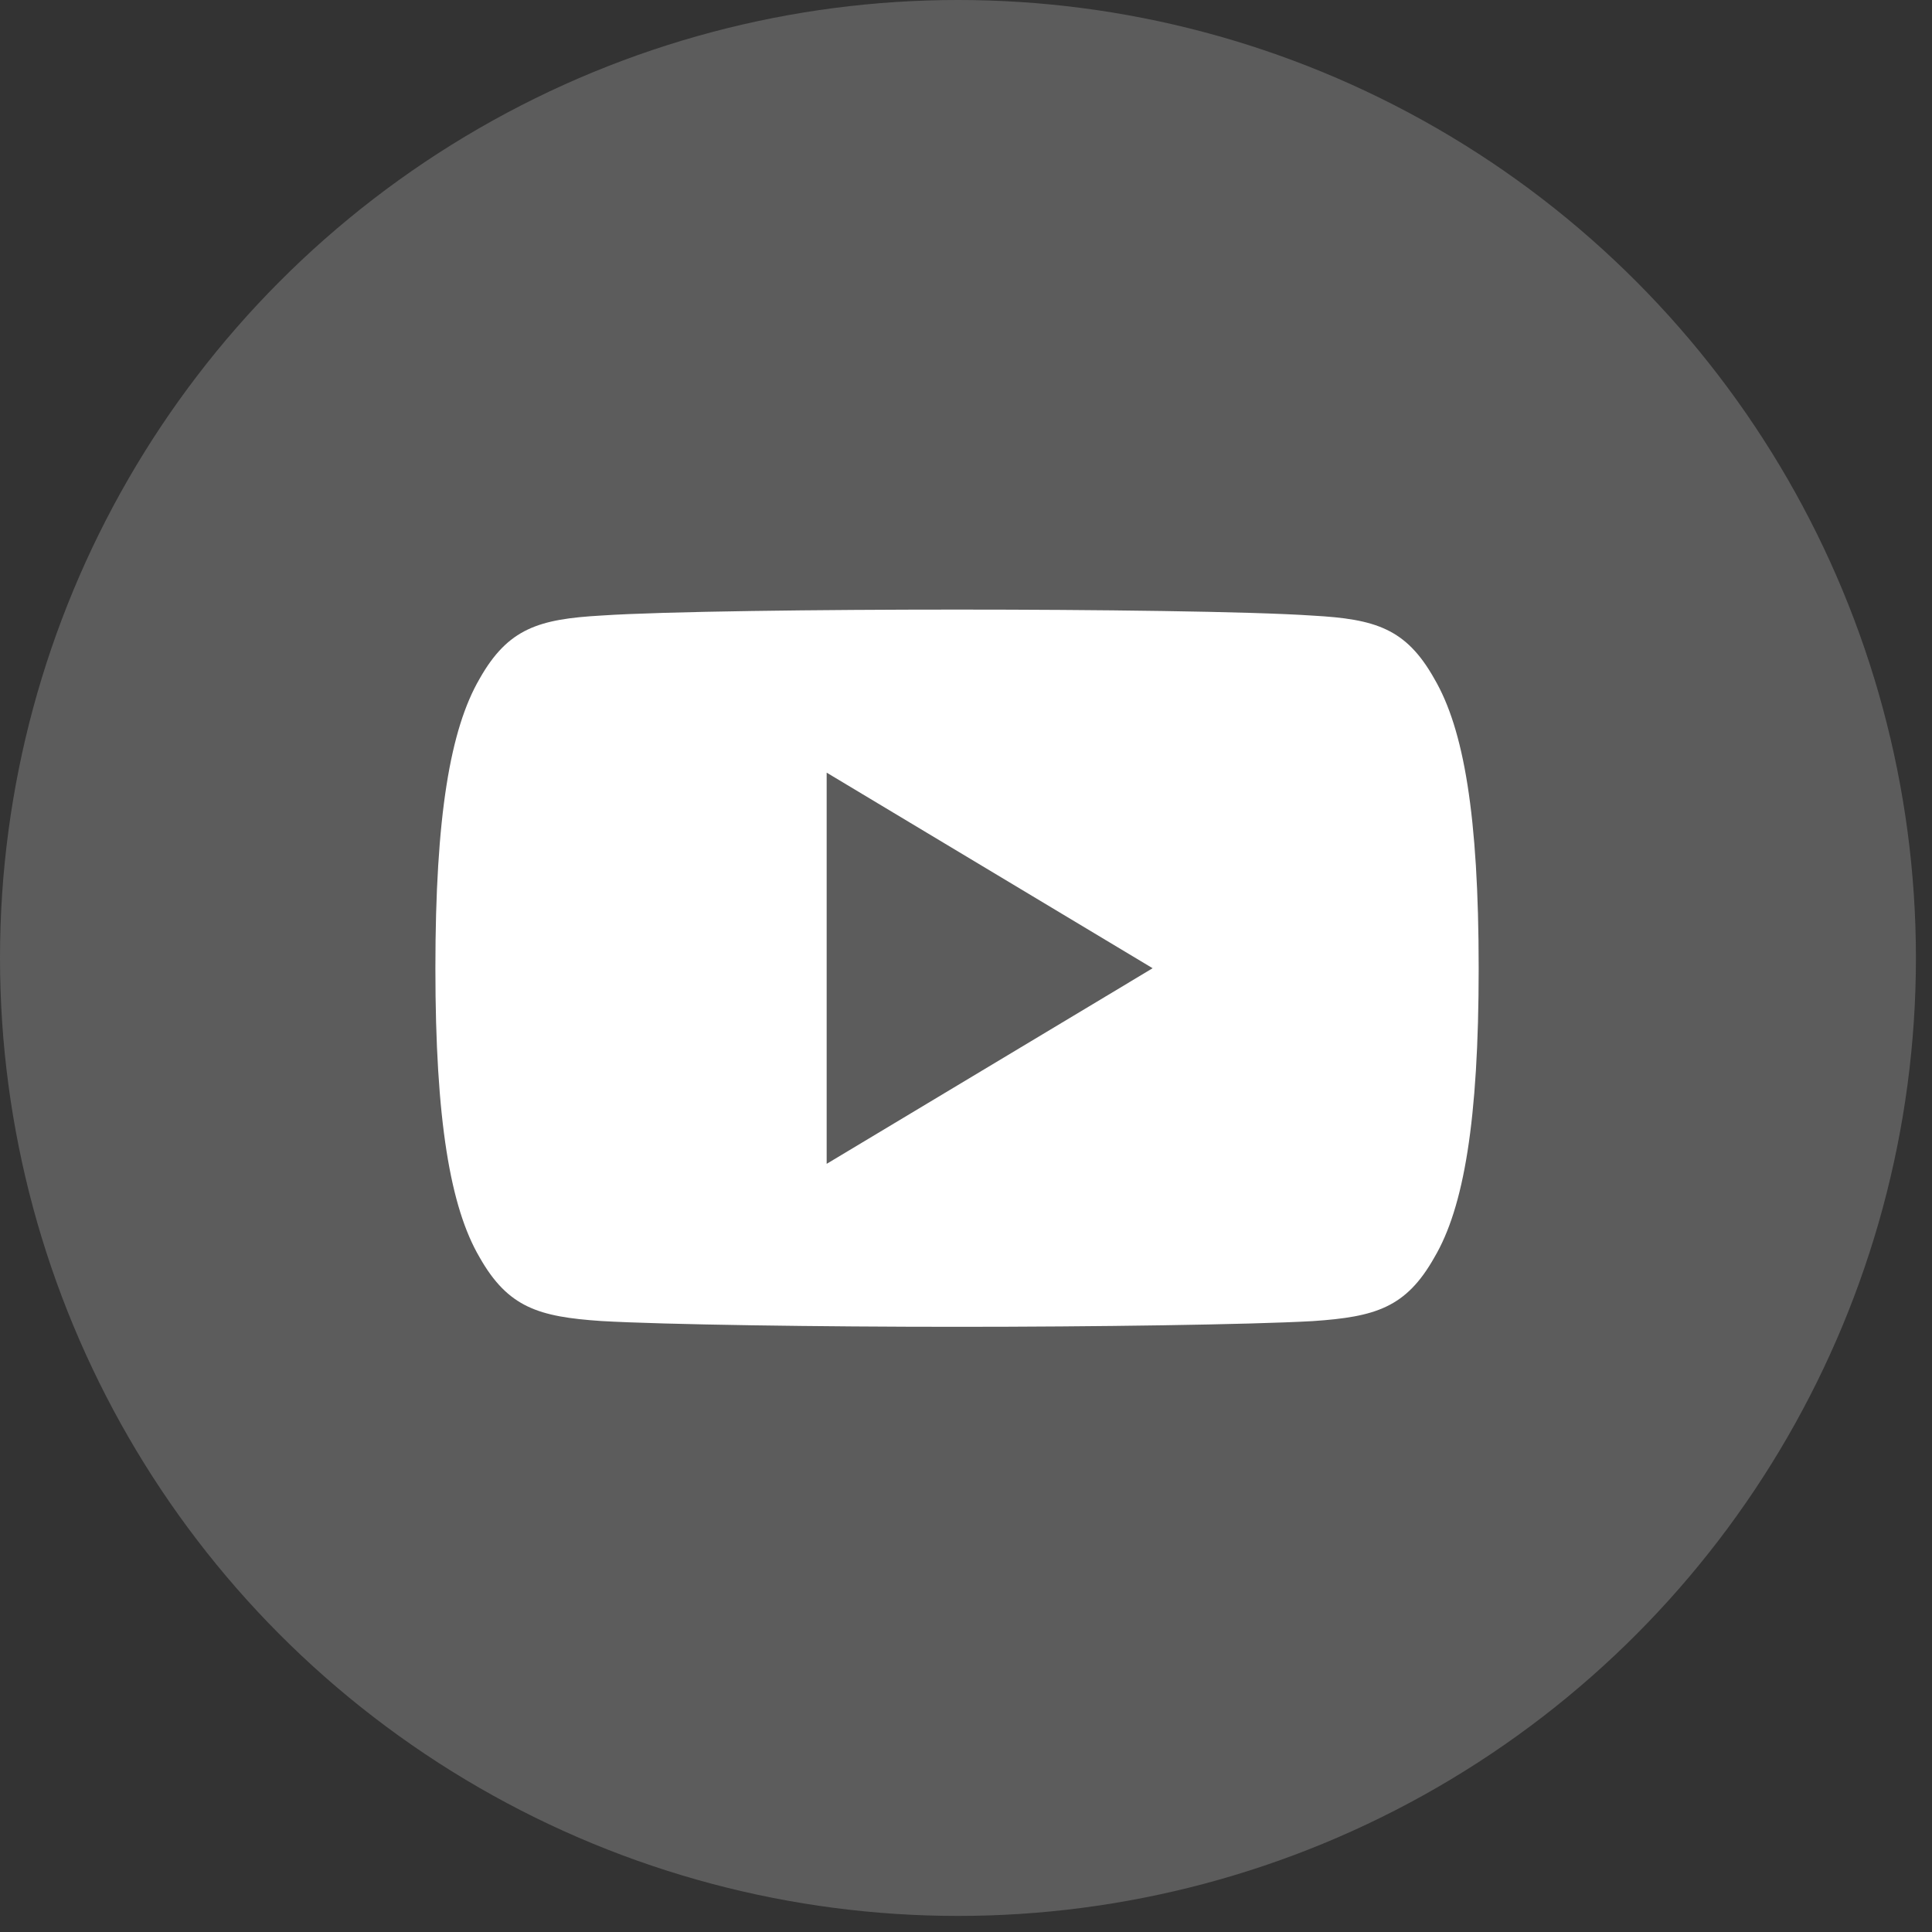
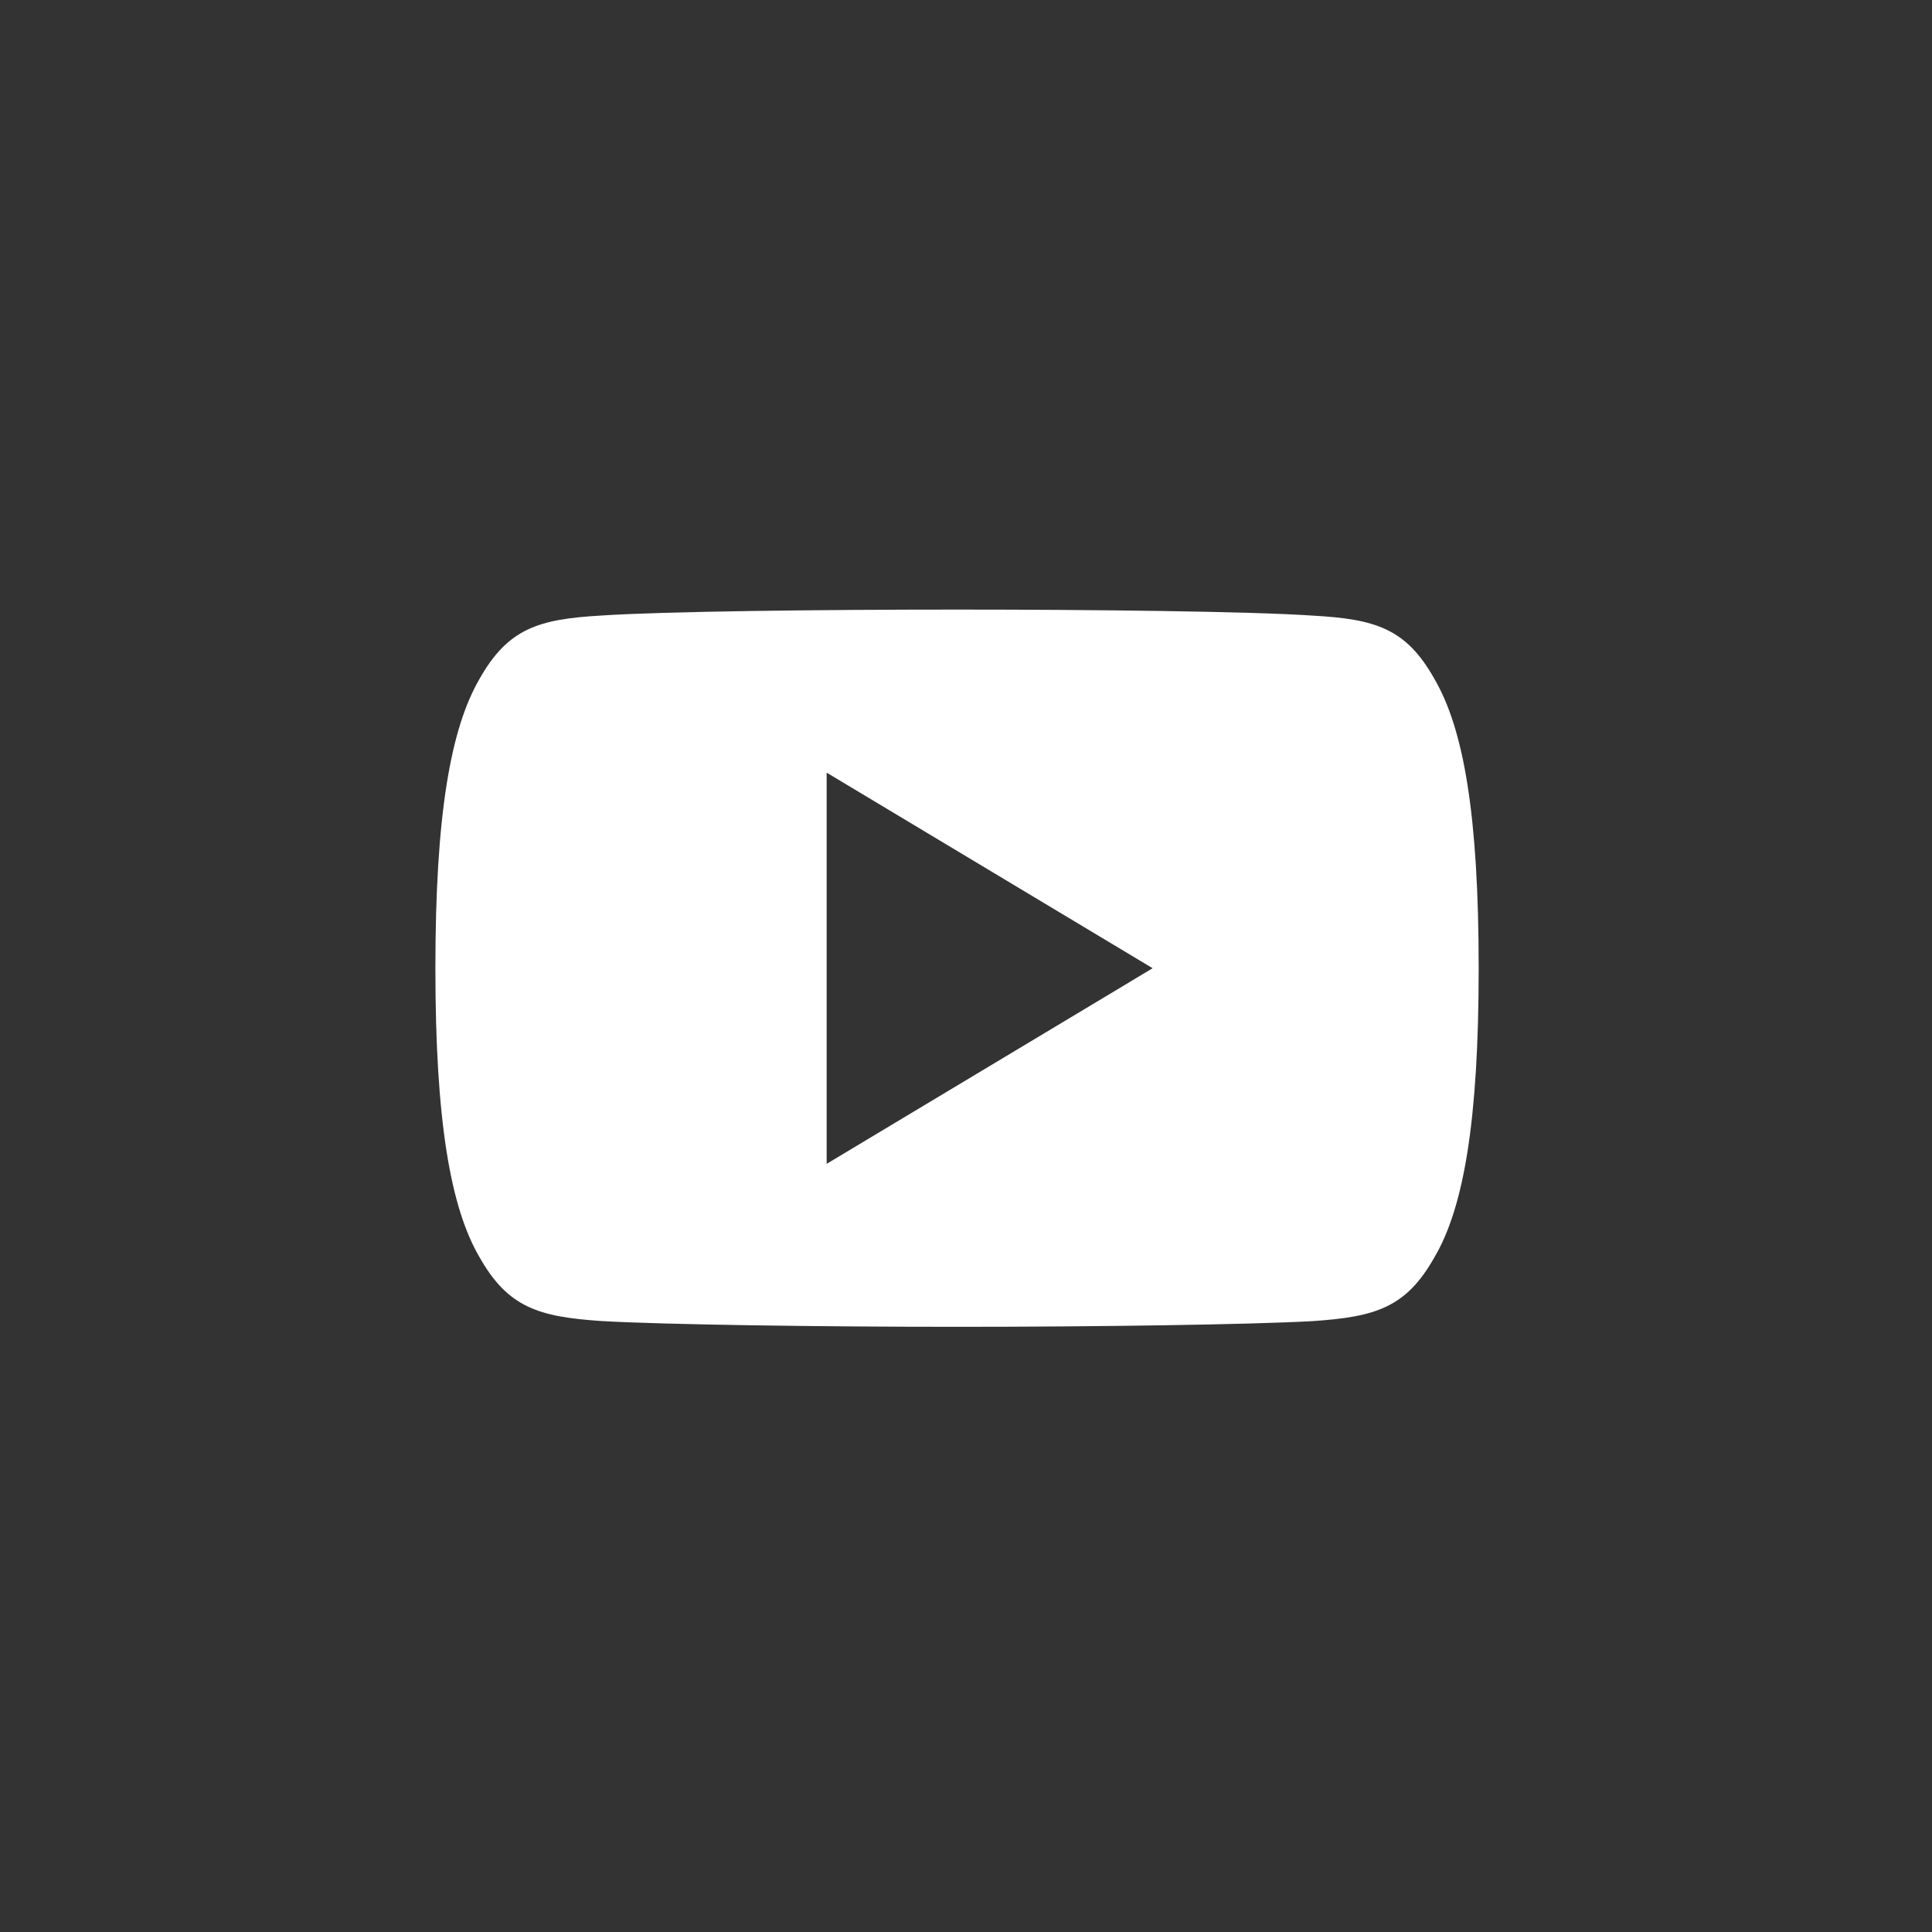
<svg xmlns="http://www.w3.org/2000/svg" width="25px" height="25px" viewBox="0 0 25 25" version="1.1">
  <rect x="0" y="0" width="25" height="25" fill="#333333" stroke="none" />
  <title>youtube-share</title>
  <g id="Page-1" stroke="none" stroke-width="1" fill="none" fill-rule="evenodd">
    <g id="09" transform="translate(-304, -940)">
      <g id="youtube-share" transform="translate(304, 940)">
-         <circle id="Oval-Copy-2" fill="#5C5C5C" cx="12.396" cy="12.396" r="12.396" />
        <path d="M10.697,15.06 L10.697,9.998 L14.915,12.529 L10.697,15.06 Z M18.56,8.783 C18.194,8.131 17.796,8.011 16.987,7.966 C16.179,7.911 14.147,7.888 12.386,7.888 C10.621,7.888 8.588,7.911 7.781,7.965 C6.973,8.011 6.575,8.13 6.206,8.783 C5.828,9.433 5.634,10.554 5.634,12.526 L5.634,12.529 L5.634,12.531 L5.634,12.533 C5.634,14.497 5.828,15.626 6.206,16.27 C6.575,16.921 6.972,17.039 7.78,17.094 C8.588,17.141 10.621,17.169 12.386,17.169 C14.147,17.169 16.179,17.141 16.988,17.095 C17.797,17.04 18.194,16.922 18.561,16.27 C18.941,15.627 19.134,14.498 19.134,12.534 L19.134,12.53 L19.134,12.527 C19.134,10.554 18.941,9.433 18.56,8.783 L18.56,8.783 Z" id="Fill-13" fill="#FFFFFF" />
      </g>
    </g>
  </g>
</svg>